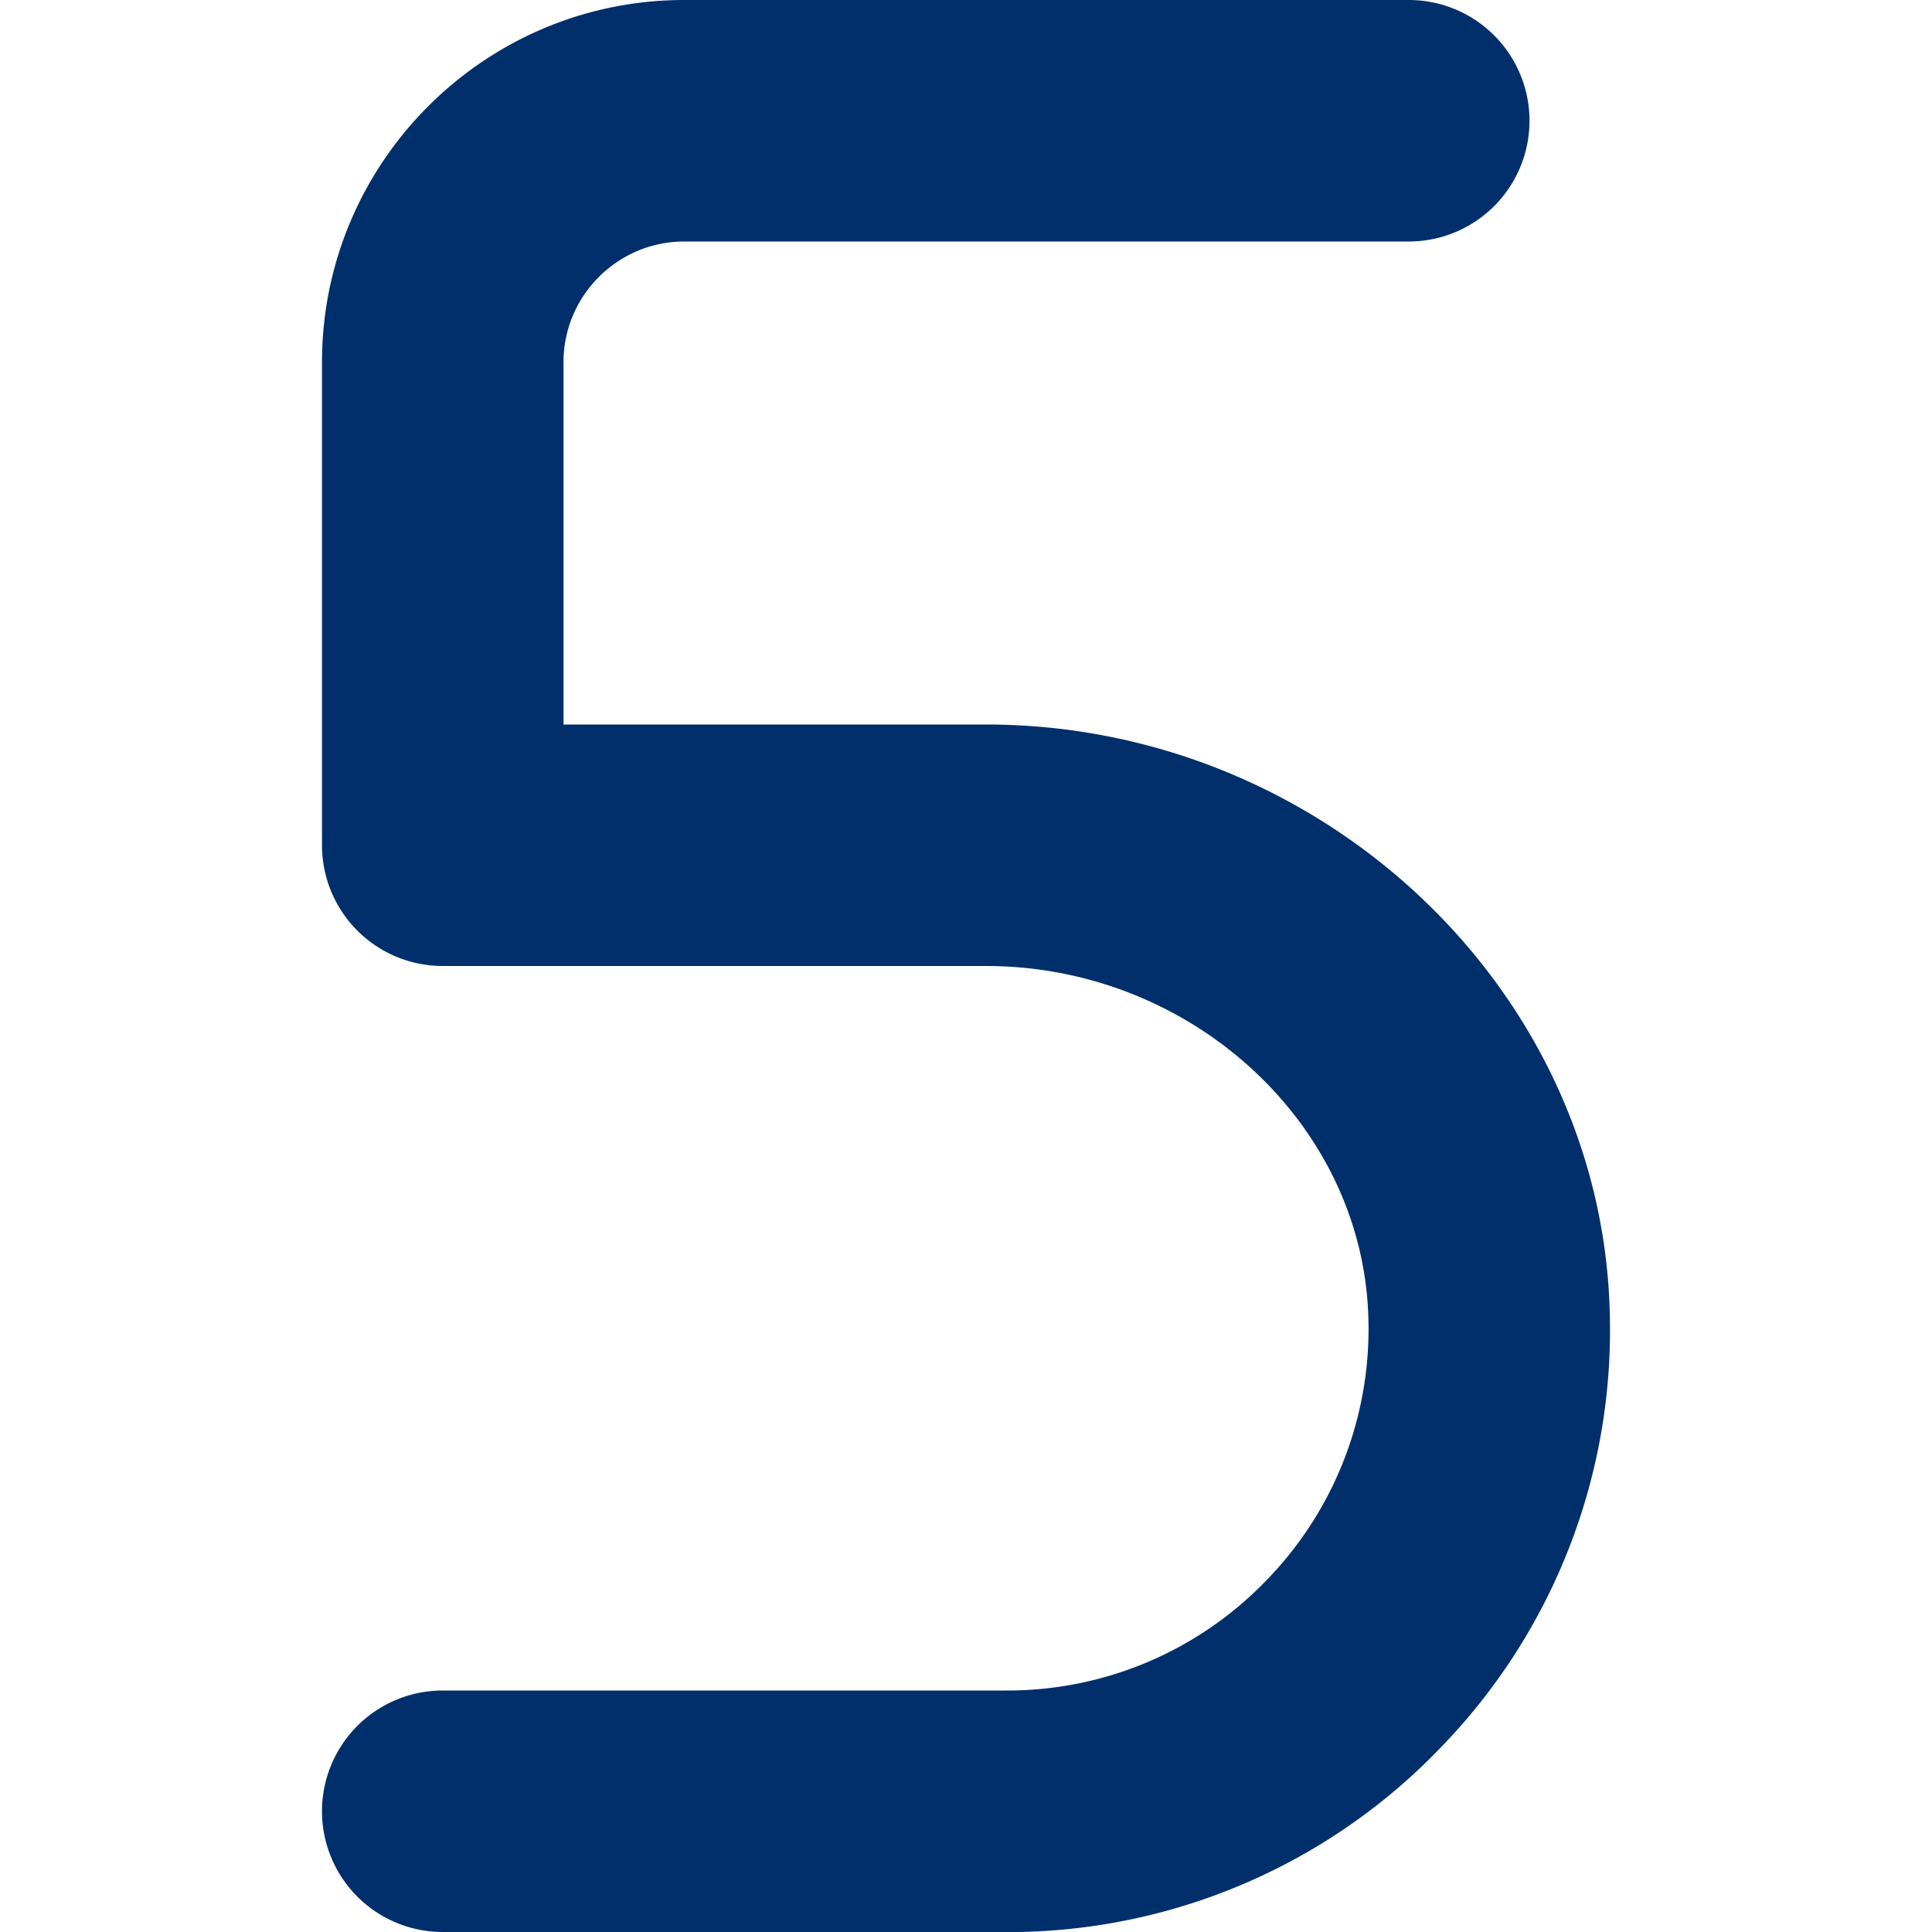
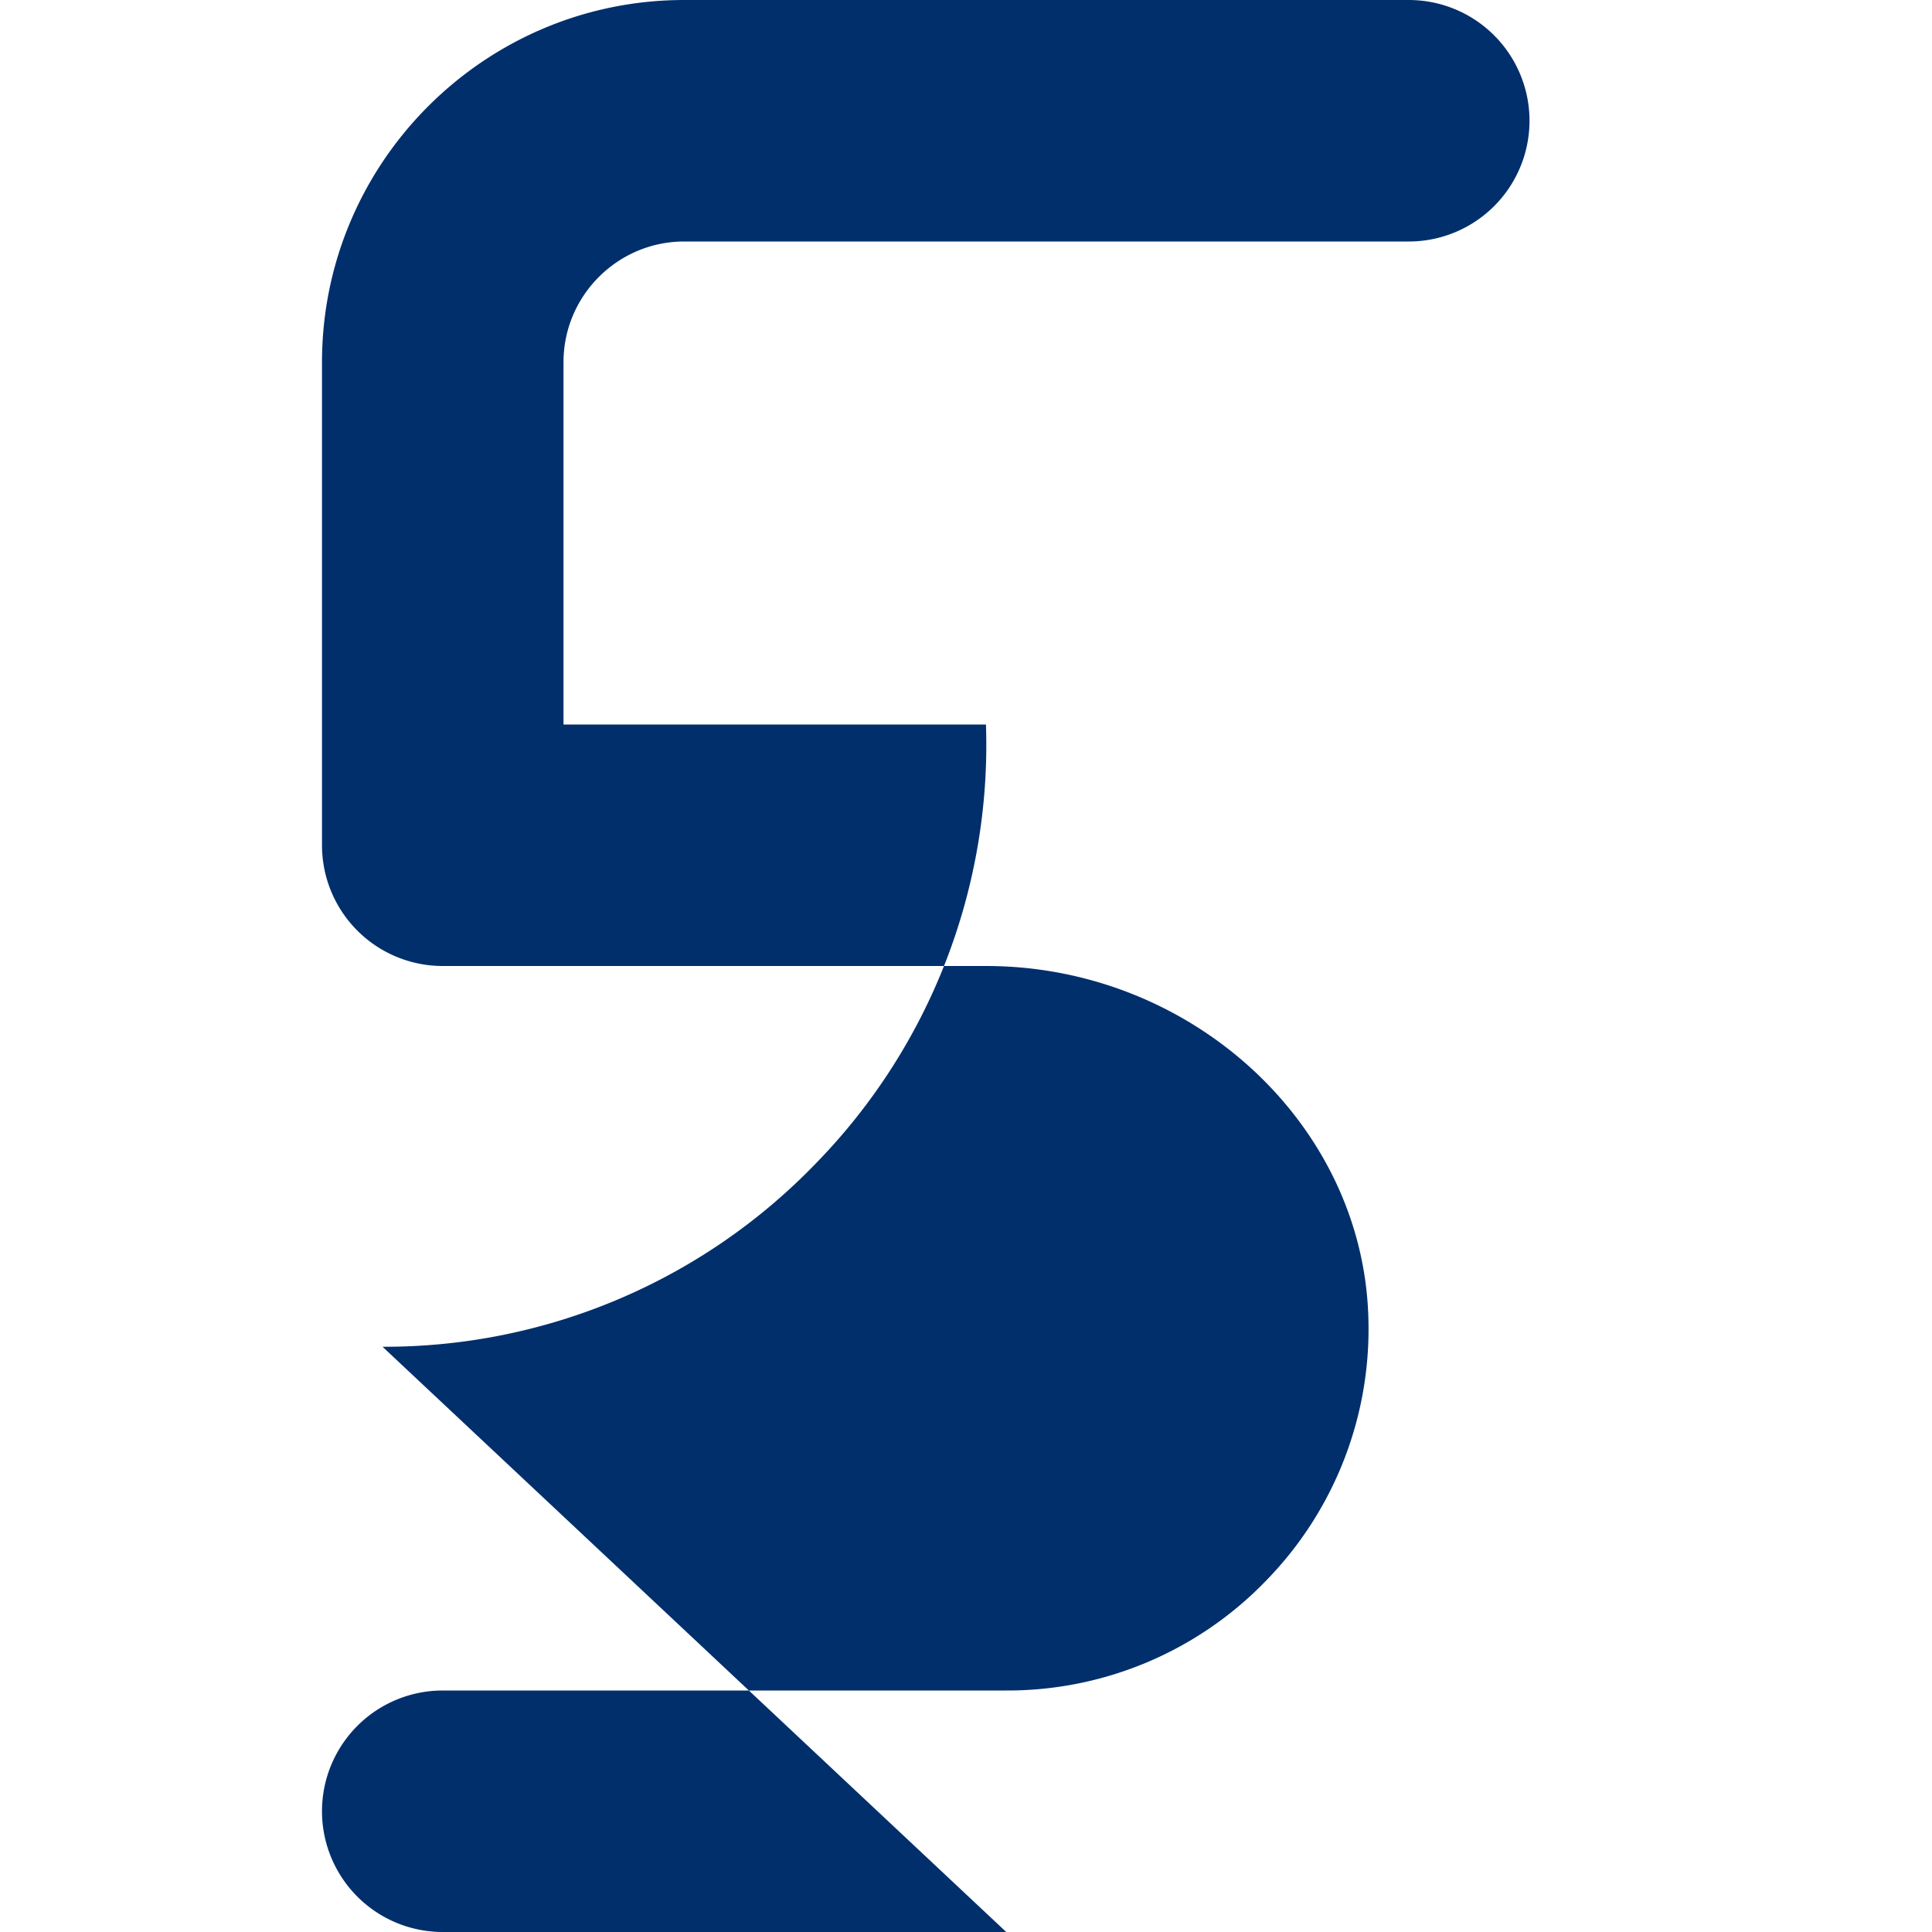
<svg xmlns="http://www.w3.org/2000/svg" version="1.1" width="512" height="512" x="0" y="0" viewBox="0 0 24 24" style="enable-background:new 0 0 512 512" xml:space="preserve" class="">
  <g>
-     <path d="M12.5 24h-7a1.5 1.5 0 1 1 0-3h7a4.462 4.462 0 0 0 3.23-1.367 4.47 4.47 0 0 0 1.268-3.272C16.926 13.956 14.795 12 12.248 12H5.5A1.5 1.5 0 0 1 4 10.5v-6C4 2.019 6.019 0 8.5 0h9a1.5 1.5 0 1 1 0 3h-9C7.673 3 7 3.673 7 4.5V9h5.248c4.152 0 7.628 3.262 7.748 7.271a7.442 7.442 0 0 1-2.113 5.452 7.44 7.44 0 0 1-5.383 2.278Z" fill="#002f6c" opacity="1" data-original="#000000" class="" />
+     <path d="M12.5 24h-7a1.5 1.5 0 1 1 0-3h7a4.462 4.462 0 0 0 3.23-1.367 4.47 4.47 0 0 0 1.268-3.272C16.926 13.956 14.795 12 12.248 12H5.5A1.5 1.5 0 0 1 4 10.5v-6C4 2.019 6.019 0 8.5 0h9a1.5 1.5 0 1 1 0 3h-9C7.673 3 7 3.673 7 4.5V9h5.248a7.442 7.442 0 0 1-2.113 5.452 7.44 7.44 0 0 1-5.383 2.278Z" fill="#002f6c" opacity="1" data-original="#000000" class="" />
  </g>
</svg>